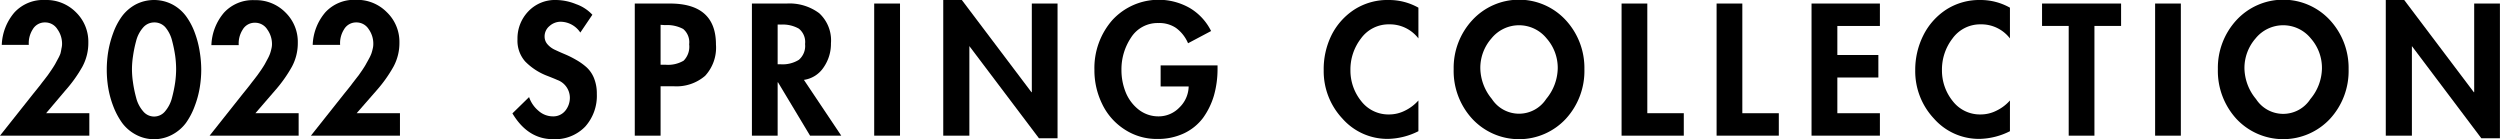
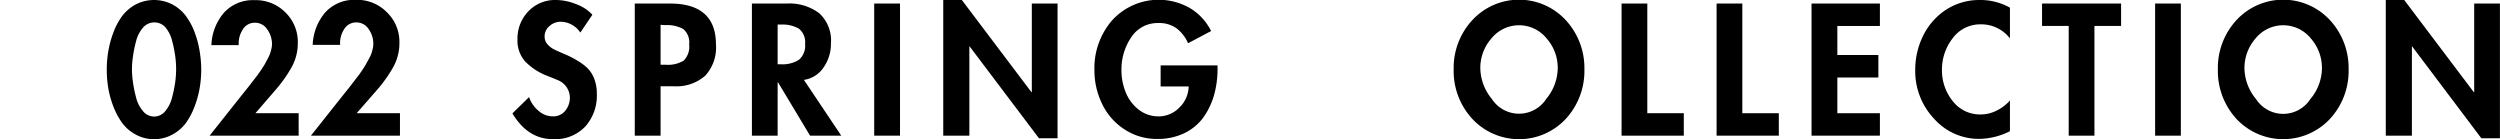
<svg xmlns="http://www.w3.org/2000/svg" viewBox="0 0 325.47 18.12">
  <g id="レイヤー_2" data-name="レイヤー 2">
    <g id="_2" data-name="2">
-       <path d="M6,14.74h5.63v2.92H0l4.38-5.52.39-.48.47-.59c.07-.09.22-.3.47-.61l.52-.68L6.7,9.1c.2-.3.36-.55.47-.74l.37-.69A5,5,0,0,0,7.86,7,5.38,5.38,0,0,0,8,6.32a2.4,2.4,0,0,0,.08-.62,3.23,3.23,0,0,0-.61-1.9,1.87,1.87,0,0,0-1.6-.88,1.81,1.81,0,0,0-1.62.92,3.34,3.34,0,0,0-.5,2H.23A6.88,6.88,0,0,1,1.87,1.63,5.1,5.1,0,0,1,5.89,0a5.41,5.41,0,0,1,4,1.6,5.34,5.34,0,0,1,1.61,3.94,6.45,6.45,0,0,1-.78,3.15A17.81,17.81,0,0,1,8.49,11.8Z" />
      <path d="M17.65.59a5.2,5.2,0,0,1,4.81,0,5.28,5.28,0,0,1,1.77,1.53,8.74,8.74,0,0,1,1.14,2.17A12.53,12.53,0,0,1,26,6.72a14.74,14.74,0,0,1,.2,2.36,14.43,14.43,0,0,1-.2,2.35,12.39,12.39,0,0,1-.66,2.41A9.23,9.23,0,0,1,24.21,16a5.34,5.34,0,0,1-1.77,1.52,5,5,0,0,1-4.77,0A5.34,5.34,0,0,1,15.9,16a9.62,9.62,0,0,1-1.15-2.16,12.39,12.39,0,0,1-.66-2.41,14.41,14.41,0,0,1-.19-2.35,14.71,14.71,0,0,1,.19-2.36,13.29,13.29,0,0,1,.65-2.43,8.74,8.74,0,0,1,1.14-2.17A5.48,5.48,0,0,1,17.65.59Zm2.41,2.33a1.9,1.9,0,0,0-1.44.68,4.21,4.21,0,0,0-.9,1.75,15.81,15.81,0,0,0-.41,2A11.74,11.74,0,0,0,17.18,9a11.9,11.9,0,0,0,.13,1.7,15.7,15.7,0,0,0,.41,2,4.24,4.24,0,0,0,.9,1.77,1.84,1.84,0,0,0,2.89,0,4.34,4.34,0,0,0,.89-1.77,17.53,17.53,0,0,0,.41-2A13.2,13.2,0,0,0,22.93,9a13.22,13.22,0,0,0-.12-1.72,17.85,17.85,0,0,0-.41-2,4.32,4.32,0,0,0-.89-1.75A1.9,1.9,0,0,0,20.06,2.92Z" />
      <path d="M33.25,14.74h5.63v2.92H27.29l4.38-5.52.39-.48.47-.59c.07-.09.22-.3.47-.61l.52-.68L34,9.1c.2-.3.36-.55.47-.74l.37-.69A5,5,0,0,0,35.15,7a5.38,5.38,0,0,0,.18-.64,2.4,2.4,0,0,0,.08-.62,3.23,3.23,0,0,0-.61-1.9,1.87,1.87,0,0,0-1.6-.88,1.81,1.81,0,0,0-1.62.92,3.34,3.34,0,0,0-.5,2H27.52a6.88,6.88,0,0,1,1.64-4.23,5.1,5.1,0,0,1,4-1.63,5.41,5.41,0,0,1,4,1.6,5.34,5.34,0,0,1,1.61,3.94A6.45,6.45,0,0,1,38,8.69a17.81,17.81,0,0,1-2.21,3.11Z" />
      <path d="M46.43,14.74h5.64v2.92H40.48l4.38-5.52.39-.48.47-.59c.06-.09.22-.3.46-.61s.42-.54.53-.68l.47-.68c.2-.3.36-.55.46-.74s.24-.42.38-.69A5,5,0,0,0,48.34,7a5.38,5.38,0,0,0,.18-.64,2.4,2.4,0,0,0,.08-.62A3.23,3.23,0,0,0,48,3.8a1.87,1.87,0,0,0-1.6-.88,1.81,1.81,0,0,0-1.62.92,3.34,3.34,0,0,0-.5,2H40.71a6.88,6.88,0,0,1,1.64-4.23,5.1,5.1,0,0,1,4-1.63,5.41,5.41,0,0,1,4,1.6A5.34,5.34,0,0,1,52,5.54a6.45,6.45,0,0,1-.78,3.15A17.81,17.81,0,0,1,49,11.8Z" />
      <path d="M77.12,1.92,75.55,4.24A3.12,3.12,0,0,0,73,2.83a2.17,2.17,0,0,0-1.46.56,1.74,1.74,0,0,0-.64,1.38,1.51,1.51,0,0,0,.38,1,2.83,2.83,0,0,0,1,.73c.4.19.85.39,1.33.59A12.74,12.74,0,0,1,75,7.79a7.78,7.78,0,0,1,1.33.94,3.86,3.86,0,0,1,1,1.44,5.3,5.3,0,0,1,.37,2.06,6,6,0,0,1-1.52,4.26A5.43,5.43,0,0,1,72,18.12q-3.28,0-5.29-3.36l2.17-2.12a4,4,0,0,0,1.22,1.78,2.82,2.82,0,0,0,1.88.73,2,2,0,0,0,1.61-.73,2.68,2.68,0,0,0,.6-1.76,2.48,2.48,0,0,0-1.66-2.26q-.27-.13-1.32-.54A8,8,0,0,1,68.37,8a4.08,4.08,0,0,1-1-2.88,5.09,5.09,0,0,1,1.44-3.67A4.78,4.78,0,0,1,72.42,0,7.1,7.1,0,0,1,75,.54,5.25,5.25,0,0,1,77.12,1.92Z" />
      <path d="M86,11.23v6.43H82.64V.46h4.57q6,0,6,5.34a5.41,5.41,0,0,1-1.41,4.07,5.7,5.7,0,0,1-4.09,1.36Zm0-8v5.2h.68A4,4,0,0,0,89,7.9a2.57,2.57,0,0,0,.72-2.13,2.25,2.25,0,0,0-.78-2,4.45,4.45,0,0,0-2.37-.5Z" />
      <path d="M104.66,10.4l4.86,7.26h-4.06l-4.17-6.94h-.05v6.94H97.89V.46h4.54a6.46,6.46,0,0,1,4.22,1.26,4.8,4.8,0,0,1,1.53,3.92,5.38,5.38,0,0,1-.94,3.11A3.71,3.71,0,0,1,104.66,10.4Zm-3.42-7.21V8.37h.43A4,4,0,0,0,104,7.79a2.37,2.37,0,0,0,.81-2.06,2.22,2.22,0,0,0-.81-2,4.24,4.24,0,0,0-2.31-.53Z" />
      <path d="M117.17.46v17.2h-3.36V.46Z" />
      <path d="M122.8,17.66V0h2.42l9.06,12h.05V.46h3.35V18h-2.42L126.2,6h0V17.66Z" />
      <path d="M151.1,8.51h7.41v.43a12.65,12.65,0,0,1-.47,3.5,9.61,9.61,0,0,1-1.42,2.91,6.64,6.64,0,0,1-2.46,2,7.93,7.93,0,0,1-3.47.74,7.62,7.62,0,0,1-4.33-1.27,8.06,8.06,0,0,1-2.88-3.3,9.94,9.94,0,0,1-1-4.42,9.48,9.48,0,0,1,2.32-6.47,8.19,8.19,0,0,1,10.09-1.59,7.19,7.19,0,0,1,2.78,3l-3,1.59a4.76,4.76,0,0,0-1.58-2A3.88,3.88,0,0,0,150.8,3a4.08,4.08,0,0,0-3.55,1.89A7.41,7.41,0,0,0,146,9.13a7.73,7.73,0,0,0,.53,2.83,5.47,5.47,0,0,0,1.66,2.27,4.16,4.16,0,0,0,2.67.92A3.75,3.75,0,0,0,153.54,14a3.91,3.91,0,0,0,1.21-2.74H151.1Z" />
-       <path d="M184.66,1V5a4.69,4.69,0,0,0-3.79-1.83A4.44,4.44,0,0,0,177.19,5a6.61,6.61,0,0,0-1.38,4.16,6.33,6.33,0,0,0,1.4,4,4.47,4.47,0,0,0,3.64,1.74,4.57,4.57,0,0,0,2.07-.5,5.65,5.65,0,0,0,1.74-1.32v4a9.16,9.16,0,0,1-3.9,1,7.8,7.8,0,0,1-6-2.65,9,9,0,0,1-2.43-6.27,10,10,0,0,1,1-4.55,8.53,8.53,0,0,1,3-3.37A8,8,0,0,1,180.83,0,7.8,7.8,0,0,1,184.66,1Z" />
      <path d="M203.86,15.46a8.32,8.32,0,0,1-12.2,0A9.2,9.2,0,0,1,189.25,9a9.13,9.13,0,0,1,2.42-6.37,8.28,8.28,0,0,1,12.18,0A9.17,9.17,0,0,1,206.27,9,9.2,9.2,0,0,1,203.86,15.46ZM201.35,5a4.62,4.62,0,0,0-7.18,0,5.81,5.81,0,0,0-1.45,3.88,6.41,6.41,0,0,0,1.5,4,4.22,4.22,0,0,0,7.08,0,6.41,6.41,0,0,0,1.5-4A5.81,5.81,0,0,0,201.35,5Z" />
      <path d="M214.46.46V14.74h4.75v2.92h-8.1V.46Z" />
      <path d="M226.83.46V14.74h4.75v2.92h-8.1V.46Z" />
      <path d="M244.74,3.38H239.2V7.16h5.34v2.93H239.2v4.65h5.54v2.92h-8.9V.46h8.9Z" />
      <path d="M261.67,1V5a4.69,4.69,0,0,0-3.79-1.83A4.44,4.44,0,0,0,254.2,5a6.61,6.61,0,0,0-1.38,4.16,6.33,6.33,0,0,0,1.4,4,4.47,4.47,0,0,0,3.64,1.74,4.57,4.57,0,0,0,2.07-.5,5.53,5.53,0,0,0,1.74-1.32v4a9.16,9.16,0,0,1-3.9,1,7.8,7.8,0,0,1-6-2.65,9,9,0,0,1-2.43-6.27,10,10,0,0,1,1.05-4.55,8.53,8.53,0,0,1,3-3.37A8,8,0,0,1,257.84,0,7.8,7.8,0,0,1,261.67,1Z" />
      <path d="M272.67,3.38V17.66h-3.35V3.38h-3.47V.46h10.29V3.38Z" />
      <path d="M283.92.46v17.2h-3.35V.46Z" />
      <path d="M303.35,15.46a8.34,8.34,0,0,1-12.21,0A9.24,9.24,0,0,1,288.74,9a9.16,9.16,0,0,1,2.41-6.37,8.29,8.29,0,0,1,12.19,0A9.17,9.17,0,0,1,305.76,9,9.2,9.2,0,0,1,303.35,15.46ZM300.84,5a4.63,4.63,0,0,0-7.19,0A5.86,5.86,0,0,0,292.2,8.9a6.42,6.42,0,0,0,1.51,4,4.21,4.21,0,0,0,7.07,0,6.36,6.36,0,0,0,1.51-4A5.81,5.81,0,0,0,300.84,5Z" />
      <path d="M310.6,17.66V0H313l9.06,12h.05V.46h3.35V18h-2.42L314,6H314V17.66Z" />
    </g>
  </g>
</svg>